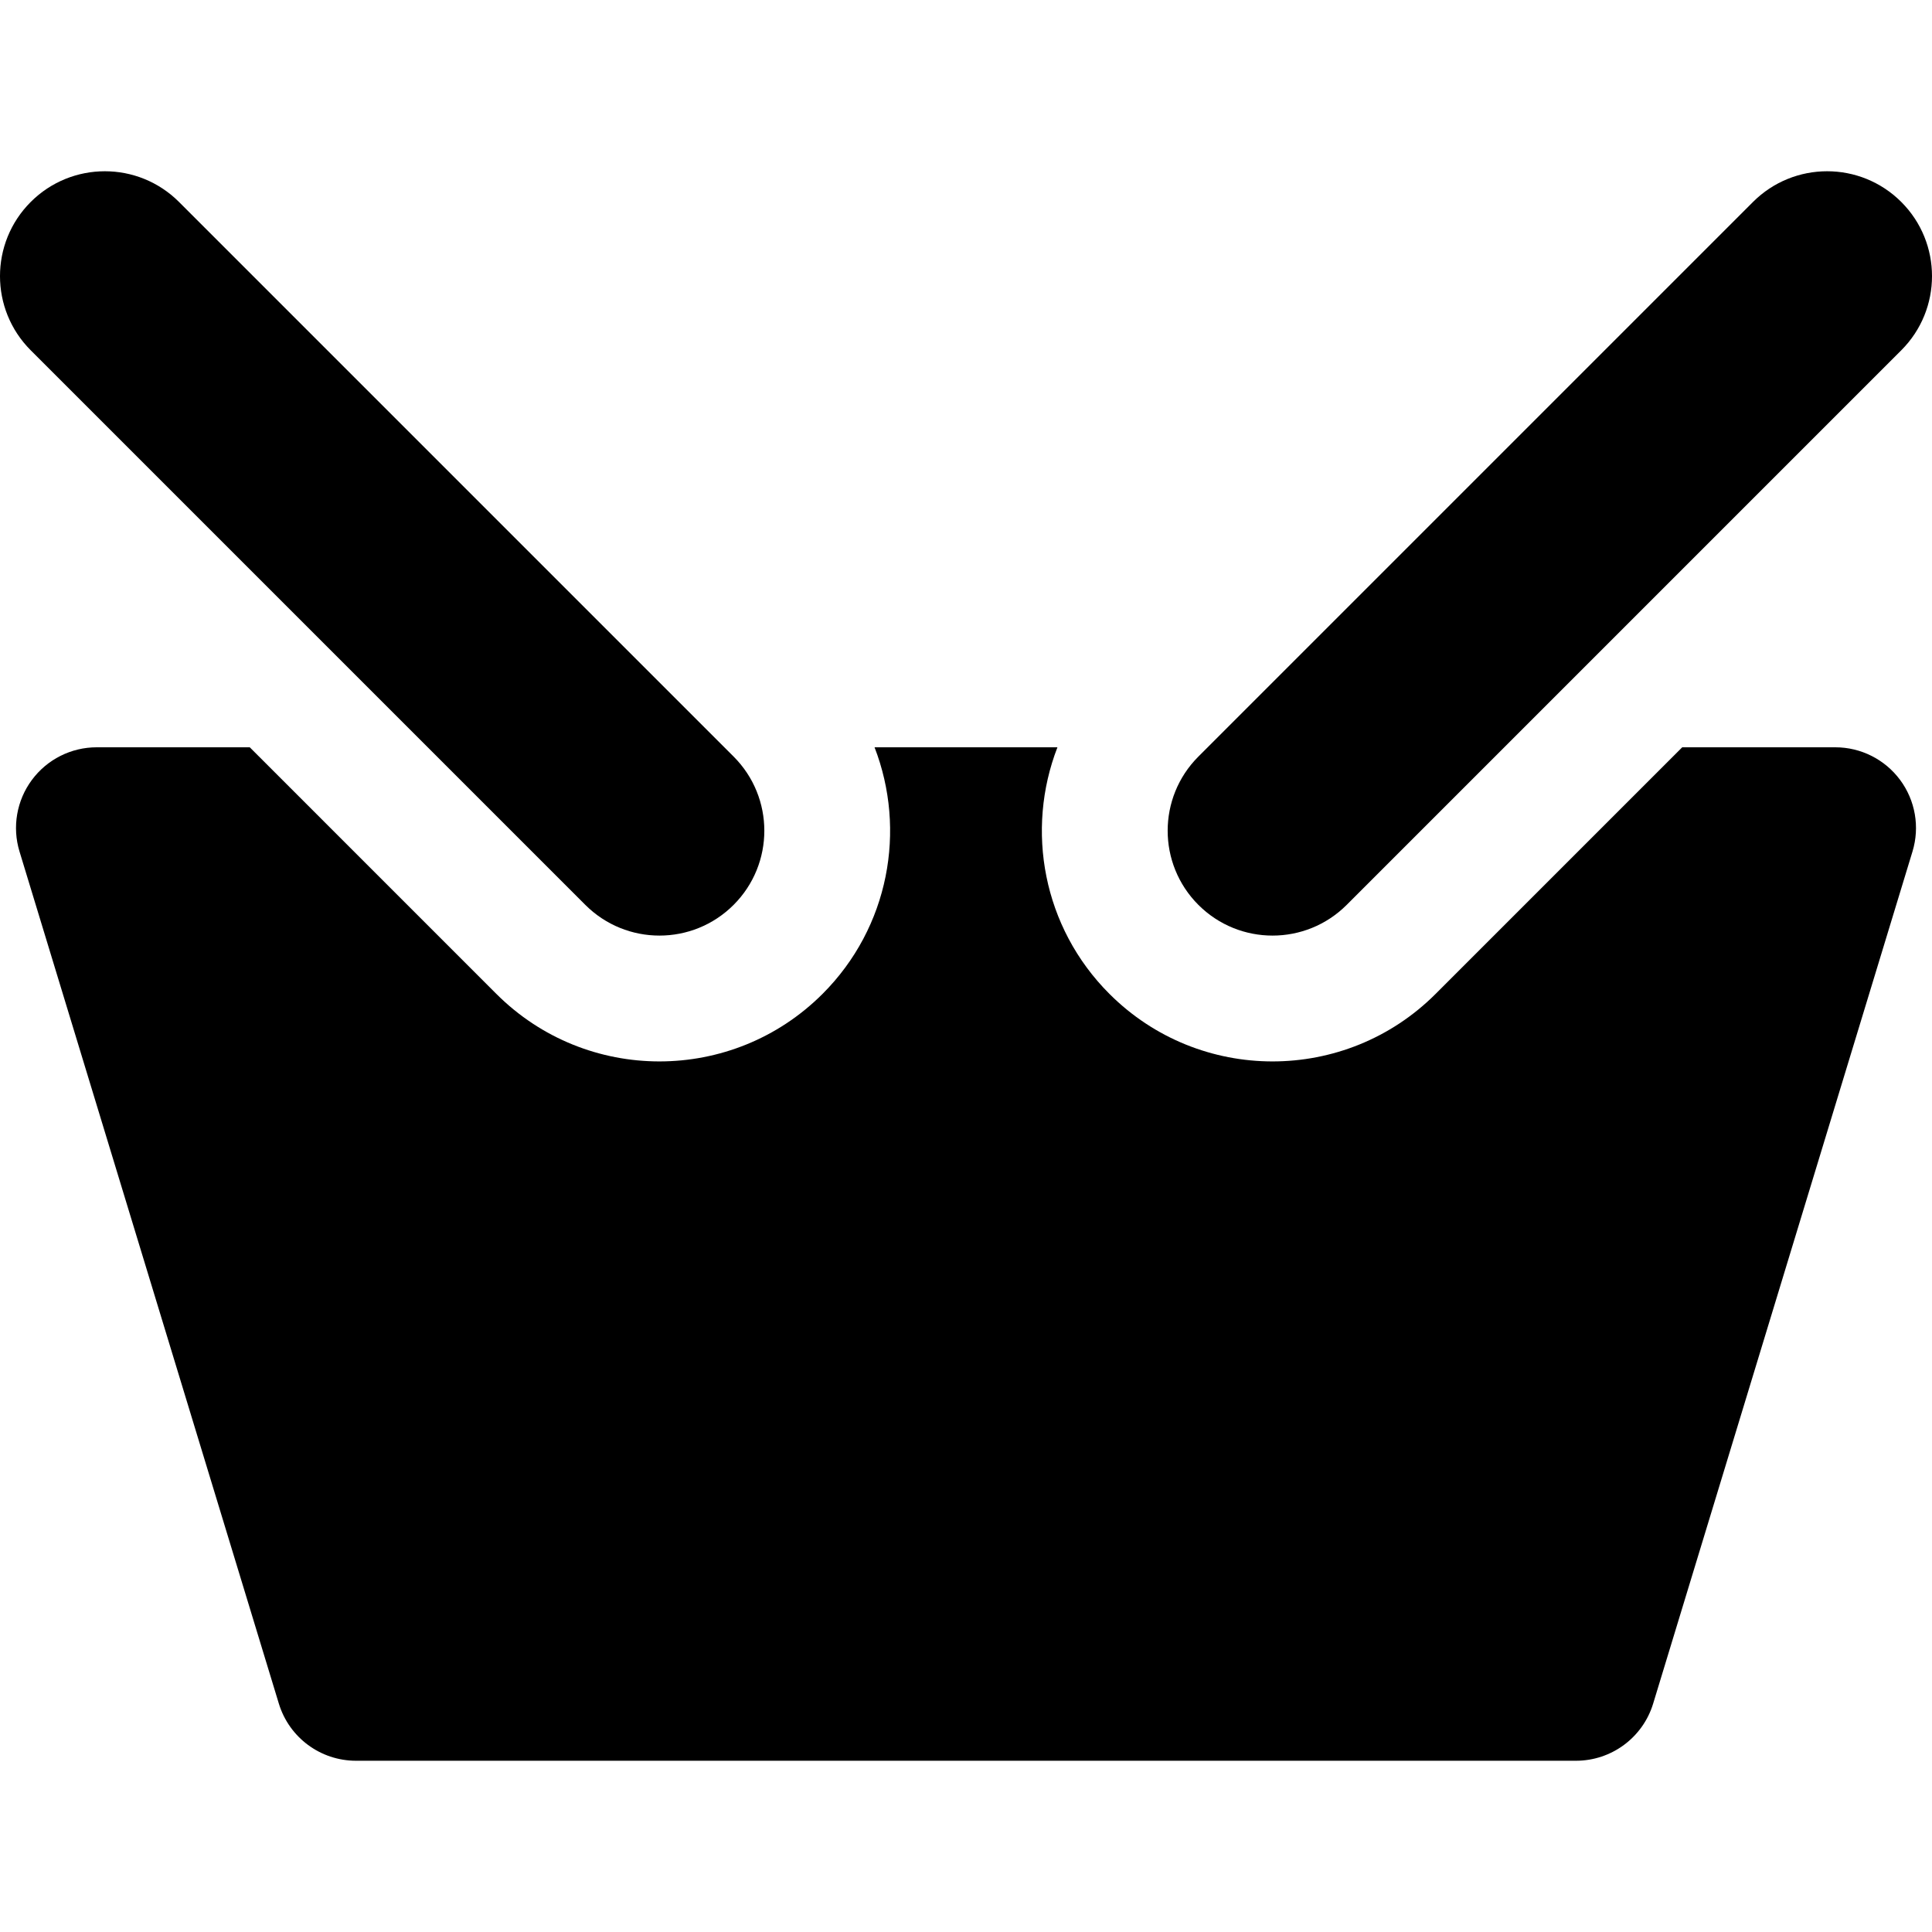
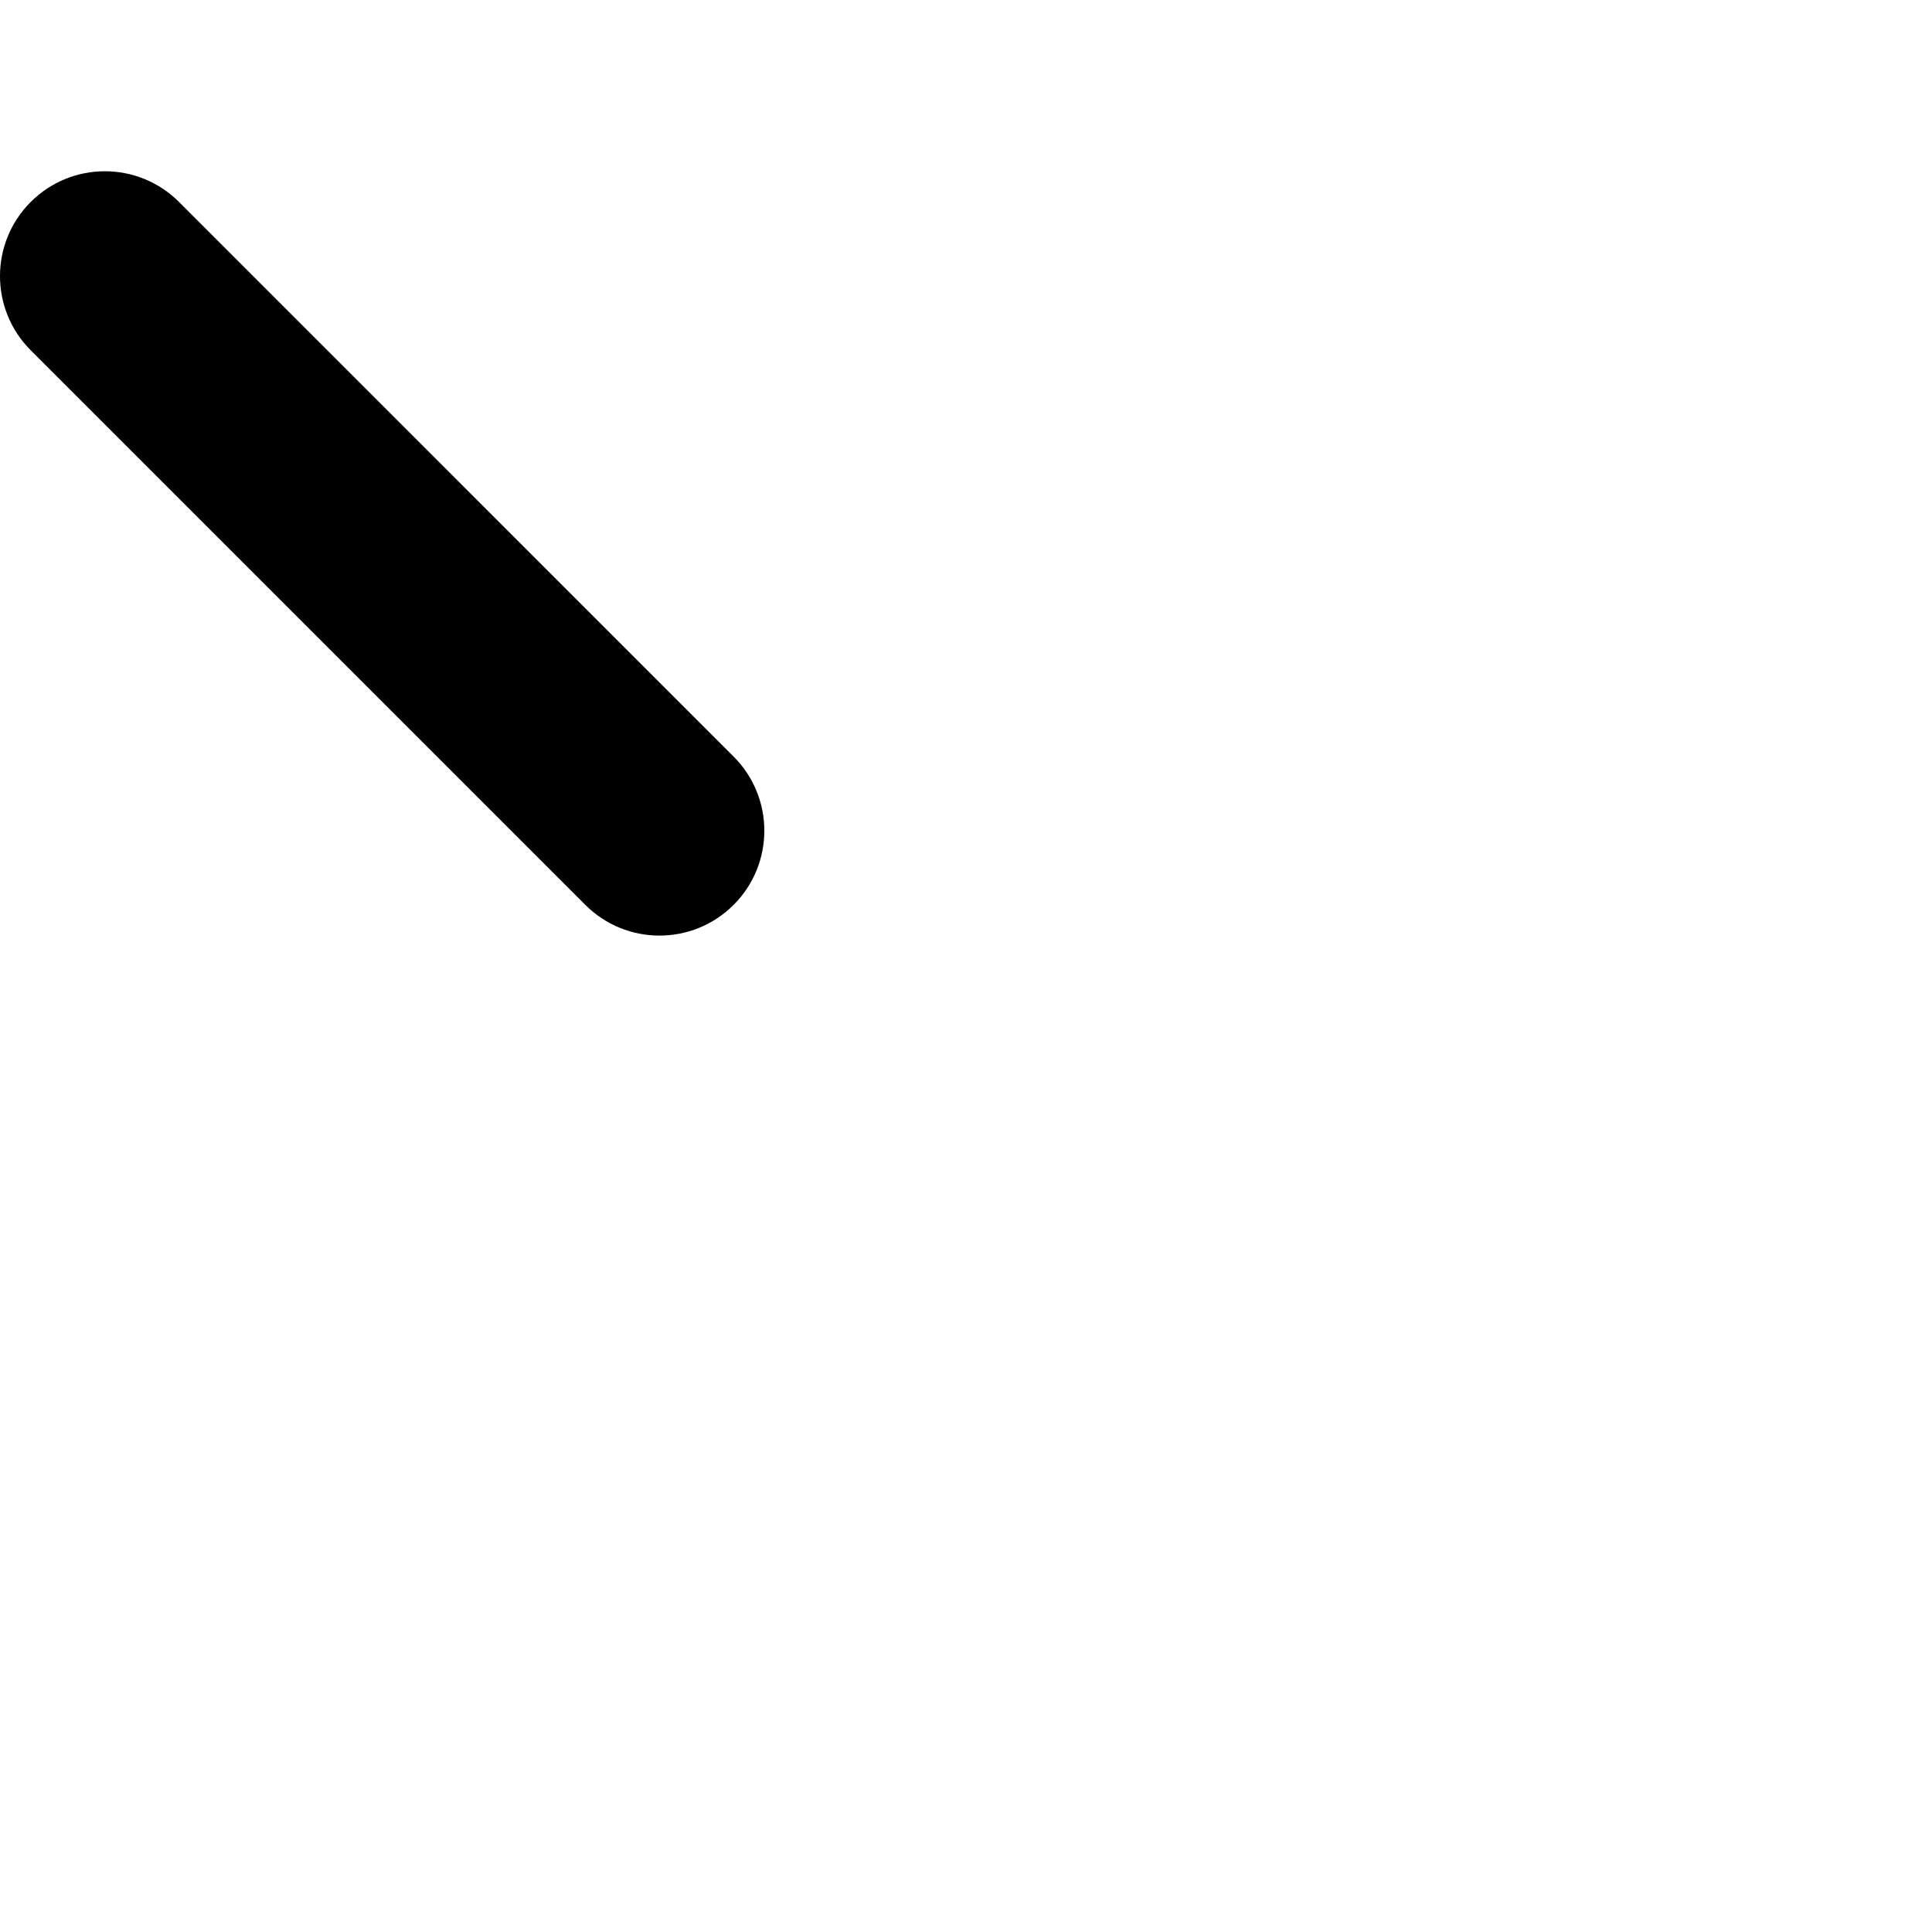
<svg xmlns="http://www.w3.org/2000/svg" fill="#000000" height="800px" width="800px" version="1.1" id="Layer_1" viewBox="0 0 511.999 511.999" xml:space="preserve">
  <g>
    <g>
-       <path d="M503.554,206.695c-4.034-5.443-10.408-8.654-17.182-8.654c-10.99,0-24.738,0-40.567,0l-65.34,65.34    c-23.874,23.876-62.587,23.878-86.464,0c-17.667-17.666-22.247-43.449-13.77-65.34c-16.113,0-32.352,0-48.466,0    c8.476,21.891,3.896,47.674-13.77,65.34c-23.873,23.873-62.585,23.88-86.465,0l-65.339-65.34c-15.825,0-29.574,0-40.565,0    c-6.773,0-13.144,3.21-17.177,8.652c-4.033,5.441-5.254,12.476-3.282,18.954l68.73,225.825    c2.741,9.006,11.04,15.144,20.454,15.144c59.325,0,263.607,0,323.296,0c9.403,0,17.716-6.147,20.454-15.143l68.73-225.825    C508.803,219.168,507.587,212.137,503.554,206.695z" />
-     </g>
+       </g>
  </g>
  <g>
    <g>
      <path d="M194.415,200.499L47.441,53.524c-10.853-10.852-28.449-10.852-39.302,0c-10.853,10.853-10.853,28.449,0,39.302    L155.113,239.8c10.854,10.853,28.449,10.853,39.302,0C205.268,228.947,205.268,211.351,194.415,200.499z" />
    </g>
  </g>
  <g>
    <g>
-       <path d="M503.86,53.524c-10.854-10.853-28.449-10.853-39.302,0L317.583,200.499c-10.853,10.853-10.853,28.449,0,39.302    c10.854,10.853,28.448,10.853,39.302,0L503.86,92.825C514.713,81.972,514.713,64.376,503.86,53.524z" />
-     </g>
+       </g>
  </g>
</svg>